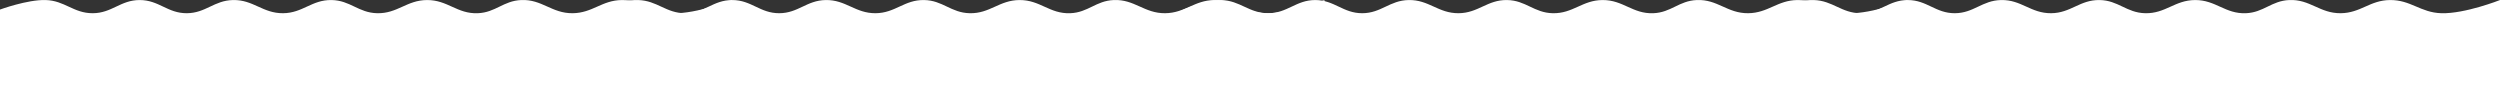
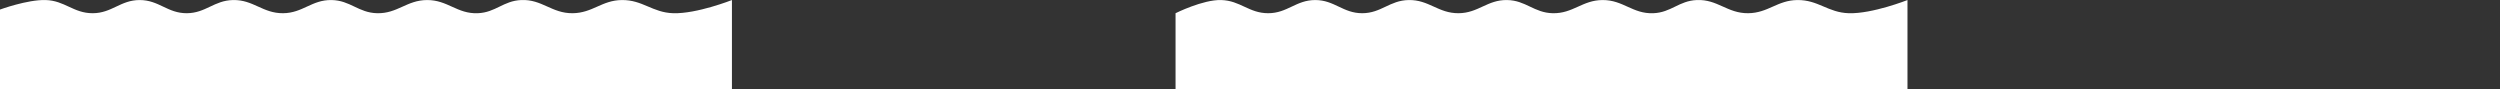
<svg xmlns="http://www.w3.org/2000/svg" width="1205" height="43" viewBox="0 0 1205 43" fill="none">
  <rect x="0" y="0" width="1205" height="43" fill="#333333" stroke="none" />
-   <path d="M638.385 43V0.019C638.385 0.019 621.469 6.708 610.096 6.37C600.05 6.07 595.372 -0.085 585.321 0.019C575.663 0.12 571.251 6.269 561.593 6.37C551.542 6.474 546.858 -0.412 536.818 0.019C528.209 0.389 524.491 6.029 515.881 6.37C505.97 6.762 501.376 -0.015 491.455 0.019C481.665 0.054 477.164 6.595 467.378 6.37C458.373 6.162 454.4 0.161 445.394 0.019C435.867 -0.131 431.543 6.3 422.015 6.37C412.225 6.44 407.725 -0.165 397.938 0.019C388.802 0.192 384.742 6.333 375.605 6.37C366.338 6.406 362.191 0.019 352.924 0.019C343.656 0.019 339.51 6.37 330.242 6.37C320.975 6.37 316.824 0.269 307.561 0.019C298.763 -0.217 285.594 4.605 285.594 4.605V43H638.385Z" fill="white" />
  <path d="M352.791 43V0.019C352.791 0.019 335.874 6.708 324.502 6.37C314.455 6.07 309.778 -0.085 299.727 0.019C290.068 0.12 285.657 6.269 275.998 6.37C265.947 6.474 261.264 -0.412 251.223 0.019C242.614 0.389 238.897 6.029 230.287 6.37C220.375 6.762 215.781 -0.015 205.86 0.019C196.071 0.054 191.57 6.595 181.783 6.37C172.779 6.162 168.806 0.161 159.8 0.019C150.273 -0.131 145.948 6.3 136.42 6.37C126.631 6.44 122.131 -0.165 112.343 0.019C103.208 0.192 99.148 6.333 90.01 6.37C80.743 6.406 76.597 0.019 67.329 0.019C58.062 0.019 53.915 6.37 44.648 6.37C35.38 6.37 31.23 0.269 21.966 0.019C13.169 -0.217 0 4.605 0 4.605V43H352.791Z" fill="white" />
-   <path d="M1205 43V0.019C1205 0.019 1188.08 6.708 1176.71 6.37C1166.66 6.07 1161.99 -0.085 1151.94 0.019C1142.28 0.12 1137.87 6.269 1128.21 6.37C1118.16 6.474 1113.47 -0.412 1103.43 0.019C1094.82 0.389 1091.11 6.029 1082.5 6.37C1072.58 6.762 1067.99 -0.015 1058.07 0.019C1048.28 0.054 1043.78 6.595 1033.99 6.37C1024.99 6.162 1021.01 0.161 1012.01 0.019C1002.48 -0.131 998.158 6.3 988.63 6.37C978.84 6.44 974.34 -0.165 964.552 0.019C955.417 0.192 951.357 6.333 942.22 6.37C932.952 6.406 928.806 0.019 919.538 0.019C910.271 0.019 906.124 6.37 896.857 6.37C887.589 6.37 883.439 0.269 874.175 0.019C865.378 -0.217 852.209 4.605 852.209 4.605V43H1205Z" fill="white" />
  <path d="M919.405 43V0.019C919.405 0.019 902.489 6.708 891.117 6.37C881.07 6.07 876.393 -0.085 866.342 0.019C856.683 0.12 852.272 6.269 842.613 6.37C832.562 6.474 827.879 -0.412 817.838 0.019C809.229 0.389 805.512 6.029 796.901 6.37C786.99 6.762 782.396 -0.015 772.475 0.019C762.686 0.054 758.185 6.595 748.398 6.37C739.394 6.162 735.42 0.161 726.414 0.019C716.888 -0.131 712.563 6.3 703.035 6.37C693.246 6.44 688.746 -0.165 678.958 0.019C669.823 0.192 665.763 6.333 656.625 6.37C647.358 6.406 643.211 0.019 633.944 0.019C624.676 0.019 620.53 6.37 611.262 6.37C601.995 6.37 597.844 0.269 588.581 0.019C579.784 -0.217 566.615 6.37 566.615 6.37L566.615 43H919.405Z" fill="white" />
</svg>